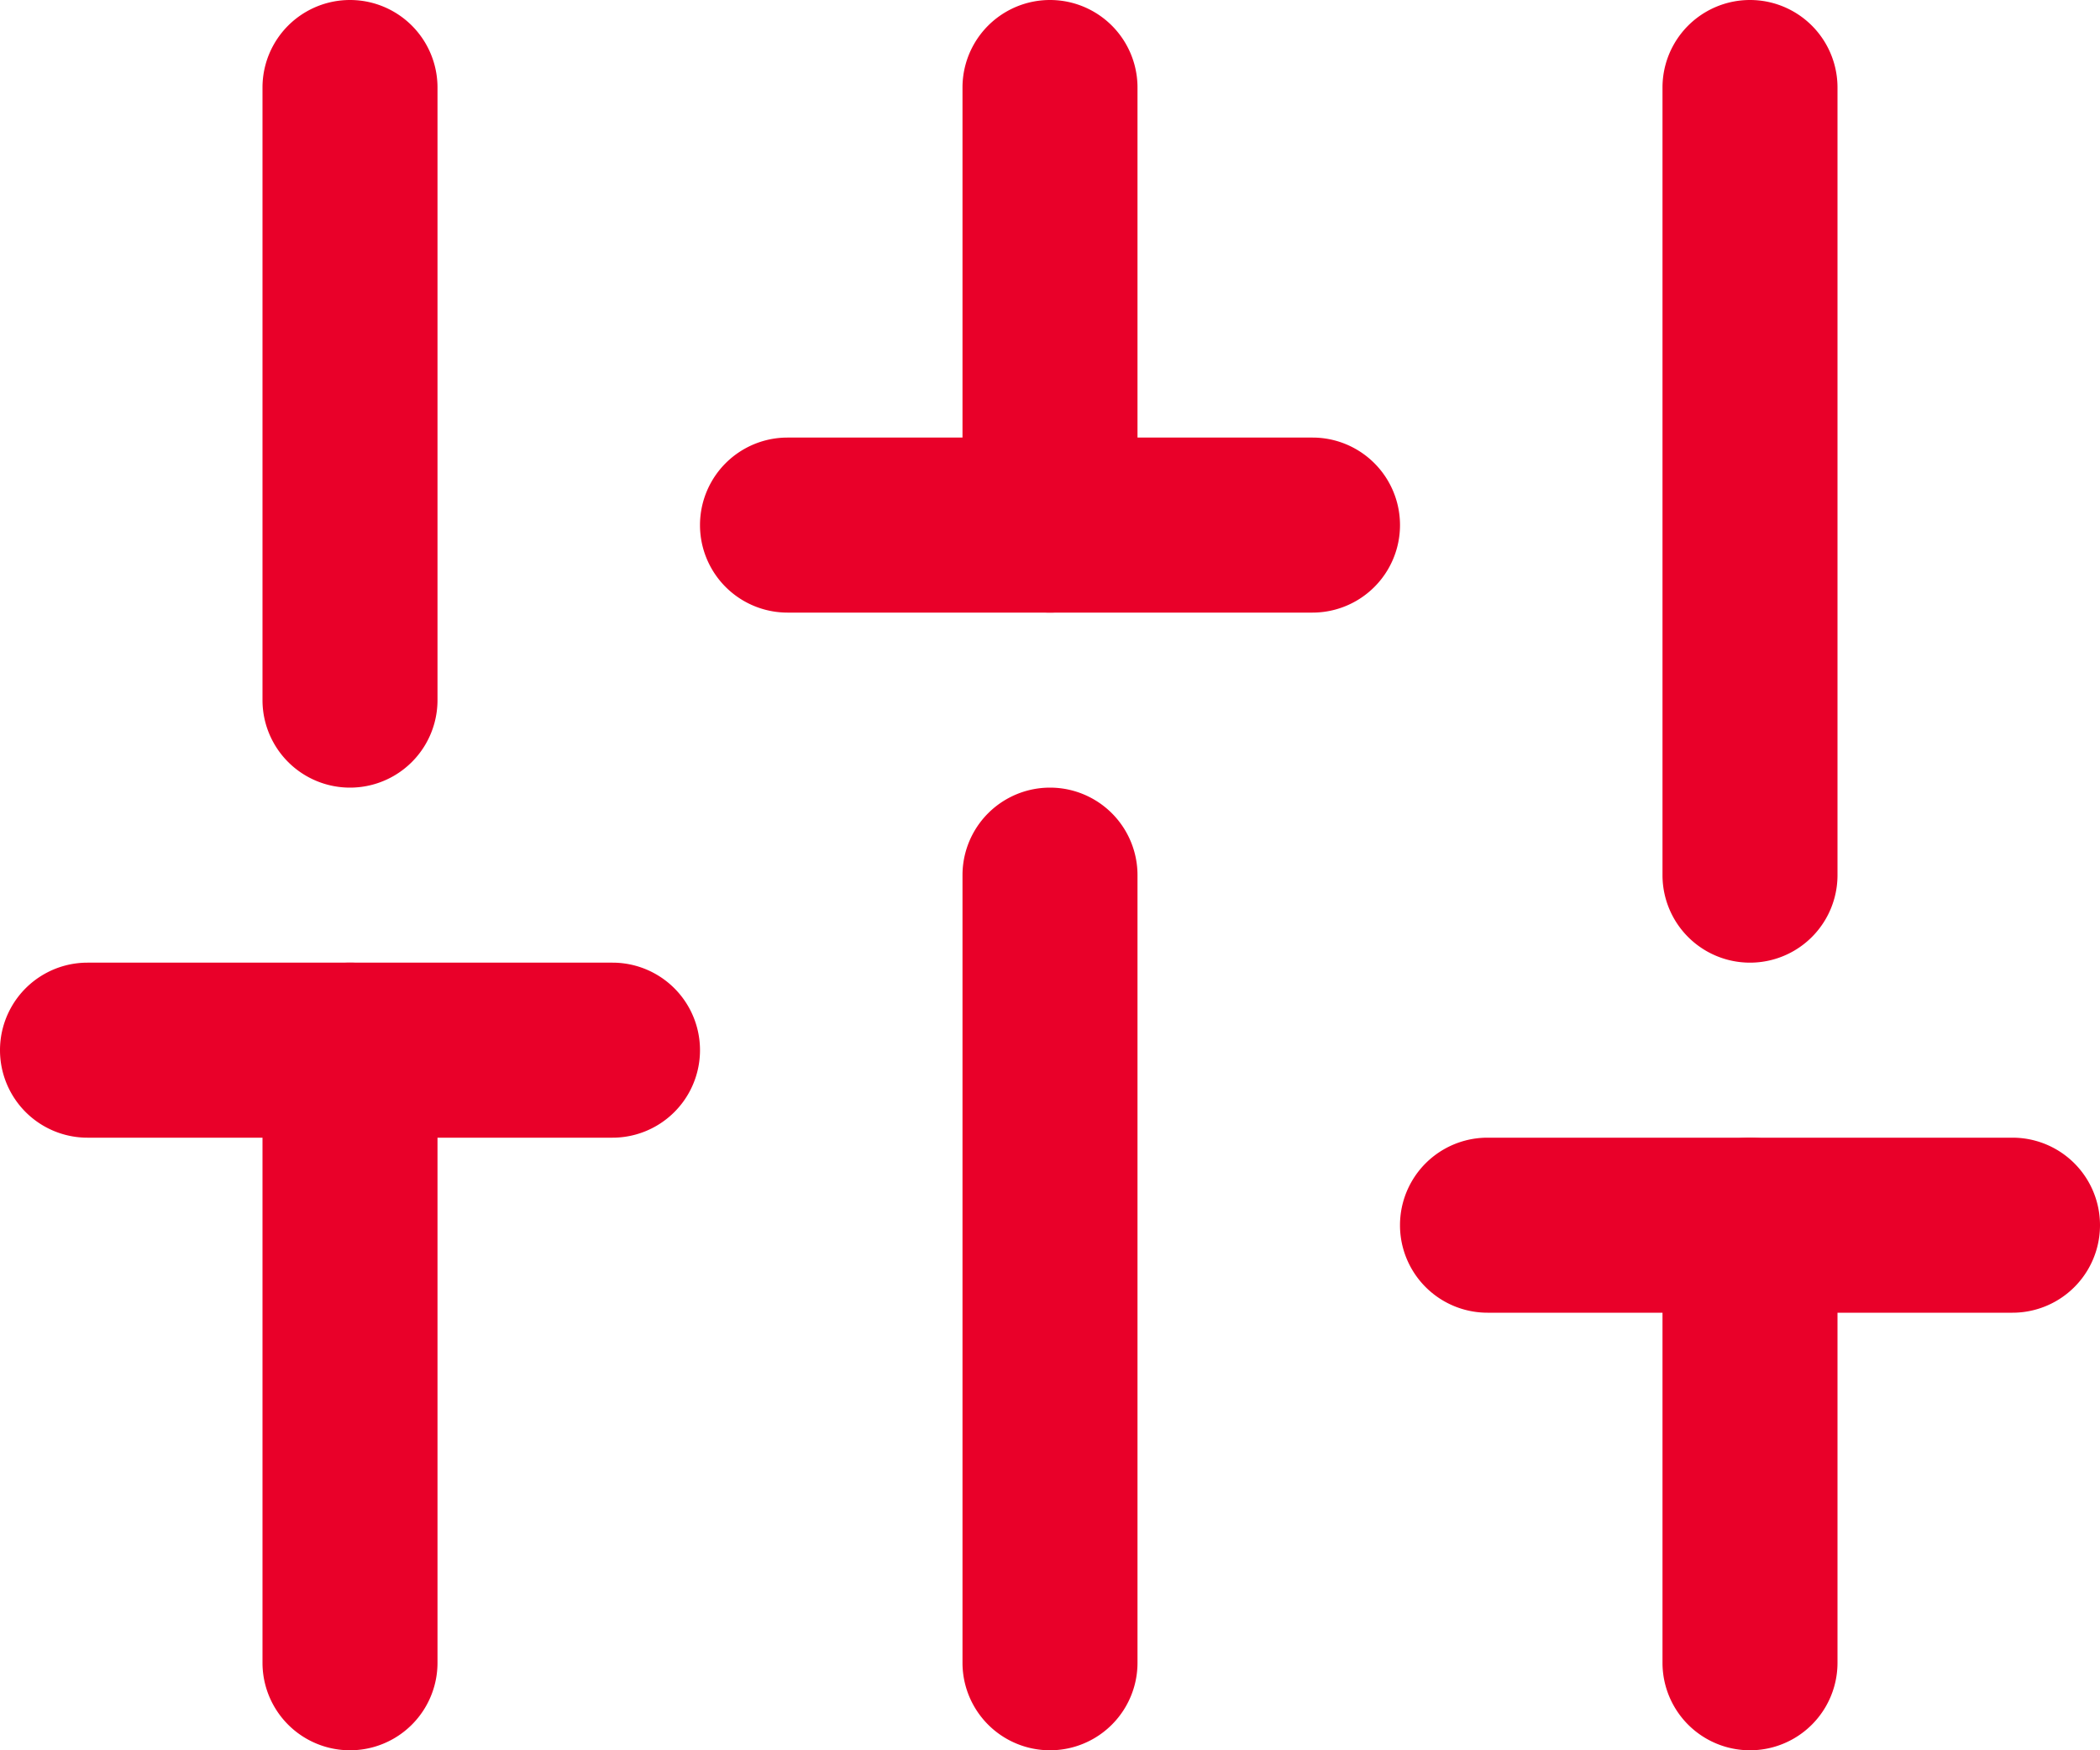
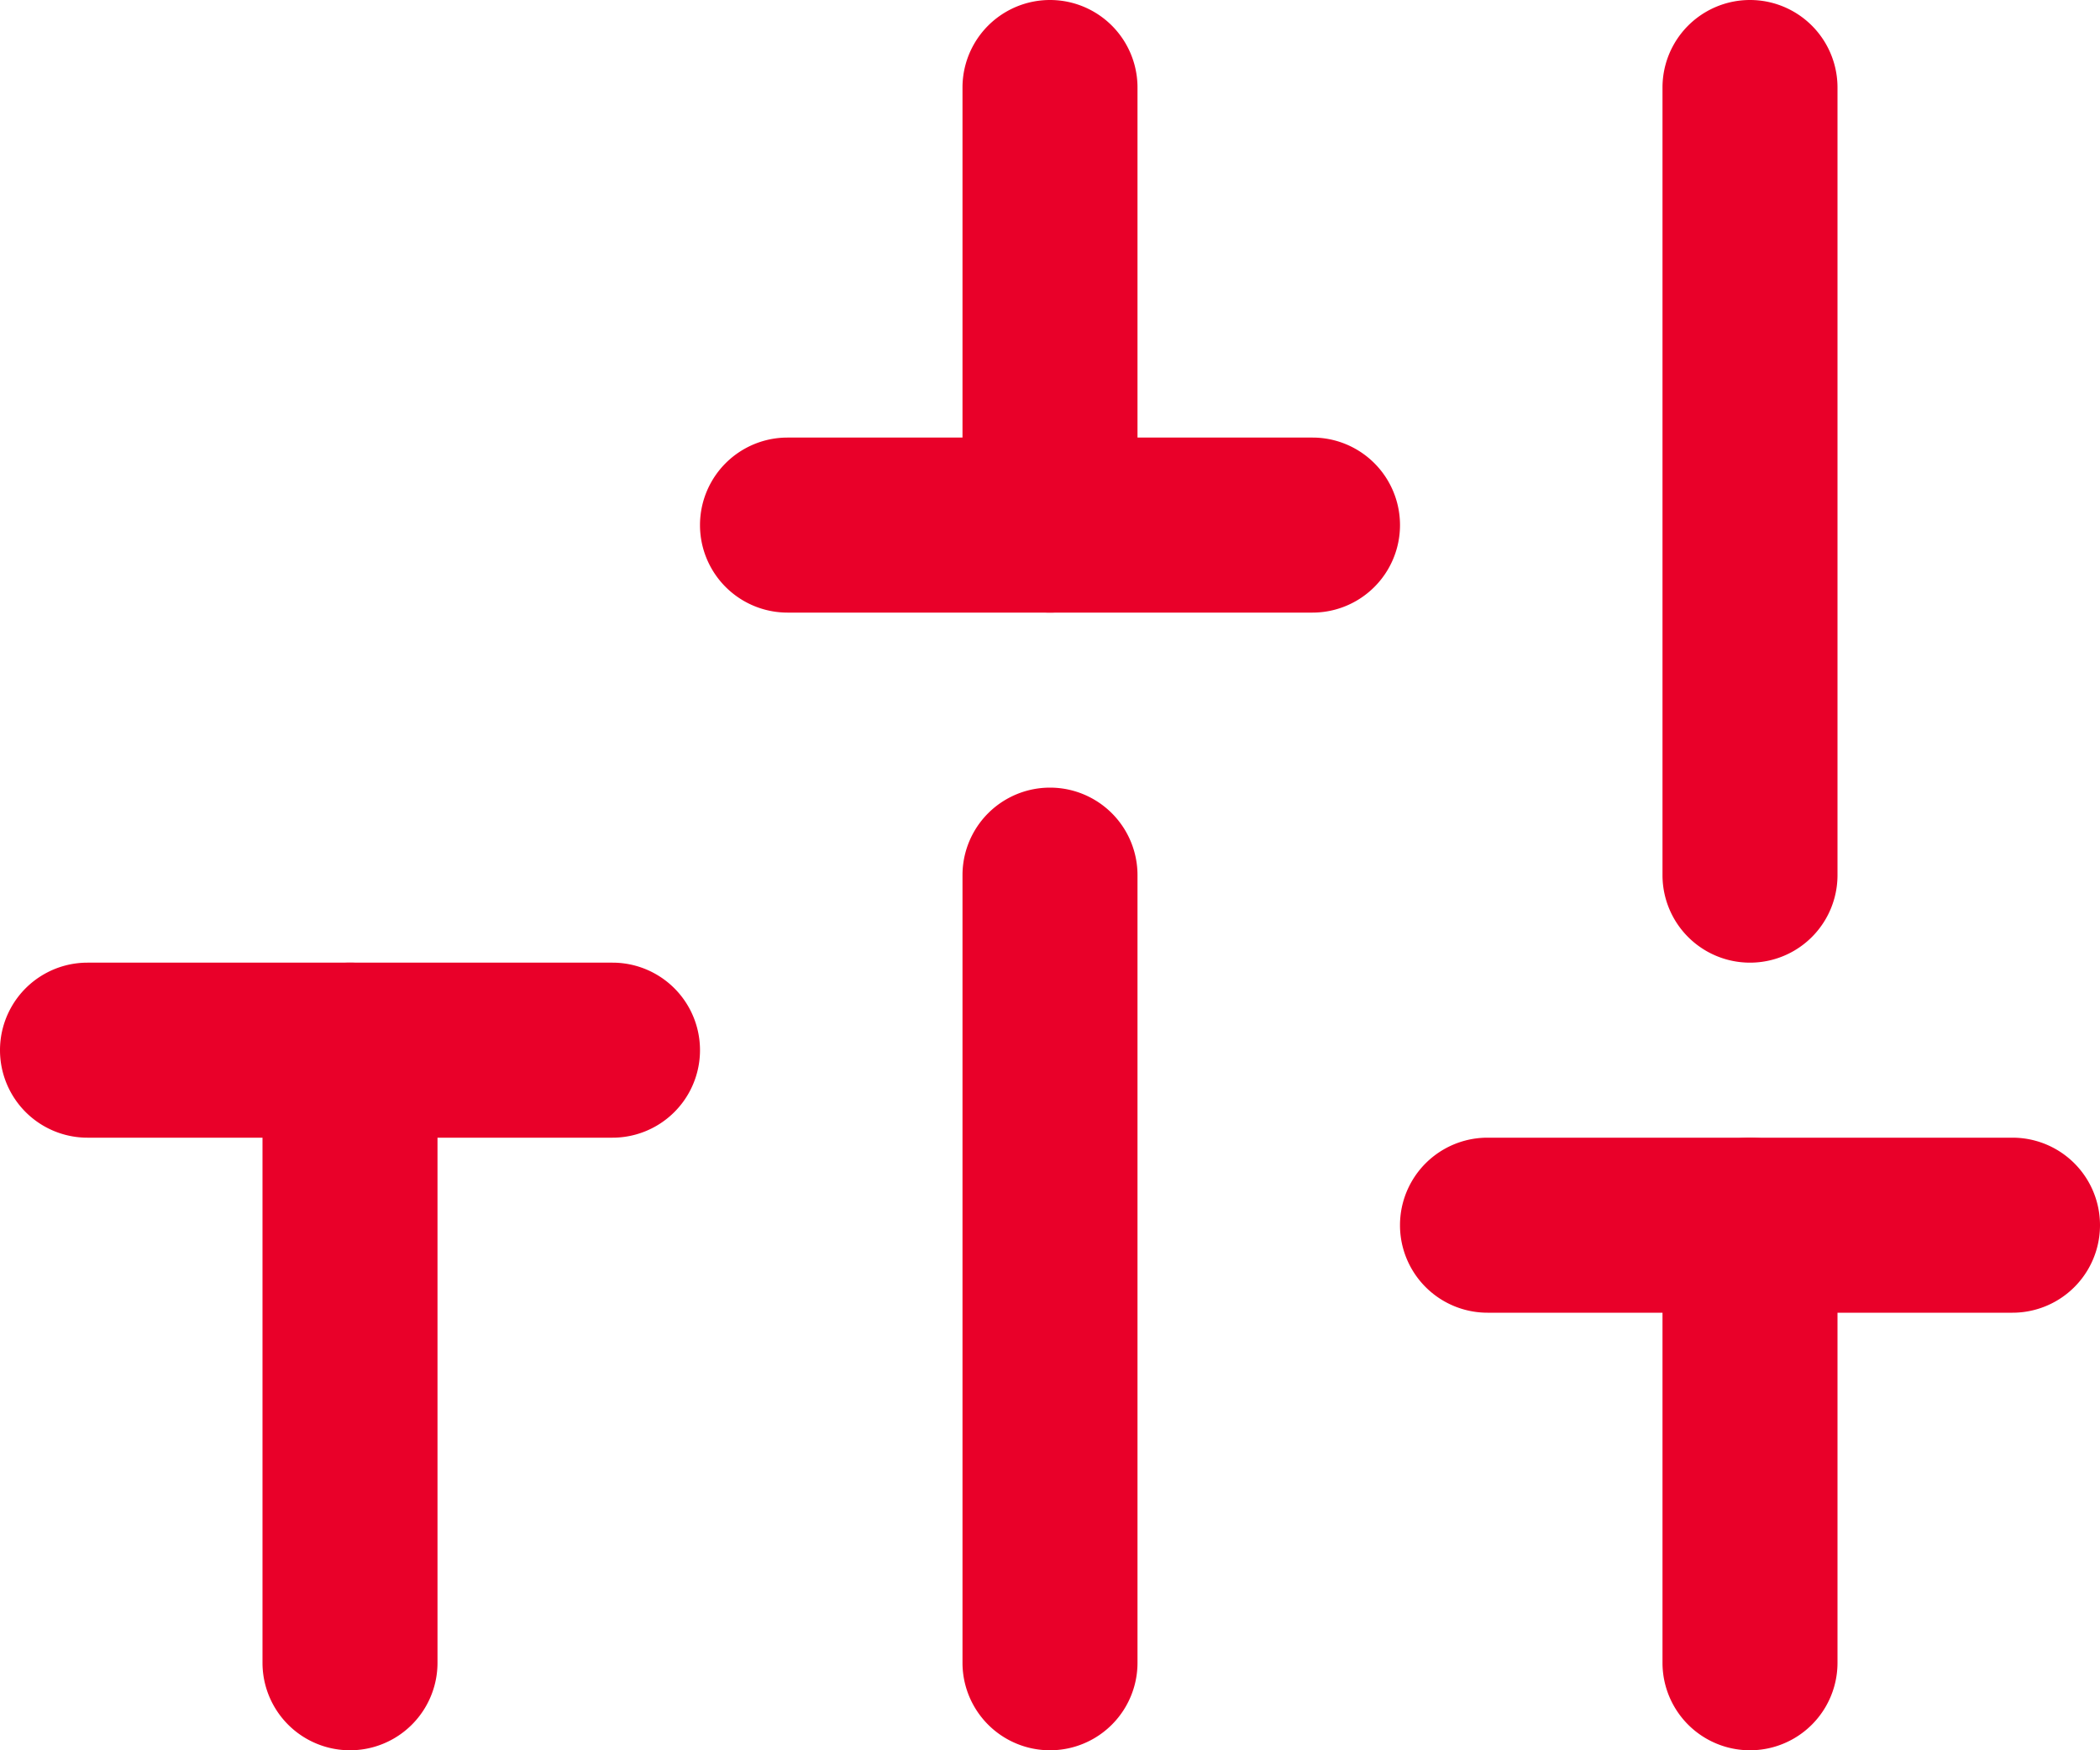
<svg xmlns="http://www.w3.org/2000/svg" width="18" height="15" viewBox="0 0 18 15">
  <g id="noun-sliders-2863033" transform="translate(0 0)">
    <path id="Path_3955" data-name="Path 3955" d="M264,643.5a.75.75,0,1,1-1.5,0v-5.25a.75.75,0,1,1,1.5,0Z" transform="translate(-260.25 -629.25)" fill="#e90029" fill-rule="evenodd" />
-     <path id="Path_3956" data-name="Path 3956" d="M264,231a.75.75,0,1,1-1.5,0v-5.25a.75.75,0,1,1,1.5,0Z" transform="translate(-260.25 -225)" fill="#e90029" fill-rule="evenodd" />
    <path id="Path_3957" data-name="Path 3957" d="M564,570a.75.75,0,1,1-1.5,0v-6.75a.75.75,0,1,1,1.5,0Z" transform="translate(-554.25 -555.75)" fill="#e90029" fill-rule="evenodd" />
    <path id="Path_3958" data-name="Path 3958" d="M564,229.5a.75.75,0,1,1-1.5,0v-3.75a.75.75,0,1,1,1.5,0Z" transform="translate(-554.25 -225)" fill="#e90029" fill-rule="evenodd" />
    <path id="Path_3959" data-name="Path 3959" d="M864,717a.75.75,0,0,1-1.5,0v-3.75a.75.75,0,0,1,1.5,0Z" transform="translate(-848.25 -702.75)" fill="#e90029" fill-rule="evenodd" />
    <path id="Path_3960" data-name="Path 3960" d="M864,232.5a.75.75,0,0,1-1.5,0v-6.75a.75.75,0,0,1,1.5,0Z" transform="translate(-848.25 -225)" fill="#e90029" fill-rule="evenodd" />
    <path id="Path_3961" data-name="Path 3961" d="M150.75,639a.75.75,0,0,1,0-1.5h4.5a.75.75,0,0,1,0,1.5Z" transform="translate(-150 -629.25)" fill="#e90029" fill-rule="evenodd" />
    <path id="Path_3962" data-name="Path 3962" d="M450.75,414a.75.75,0,1,1,0-1.5h4.5a.75.75,0,1,1,0,1.5Z" transform="translate(-444 -408.75)" fill="#e90029" fill-rule="evenodd" />
    <path id="Path_3963" data-name="Path 3963" d="M750.75,714a.75.75,0,1,1,0-1.5h4.5a.75.75,0,1,1,0,1.5Z" transform="translate(-738 -702.75)" fill="#e90029" fill-rule="evenodd" />
  </g>
</svg>